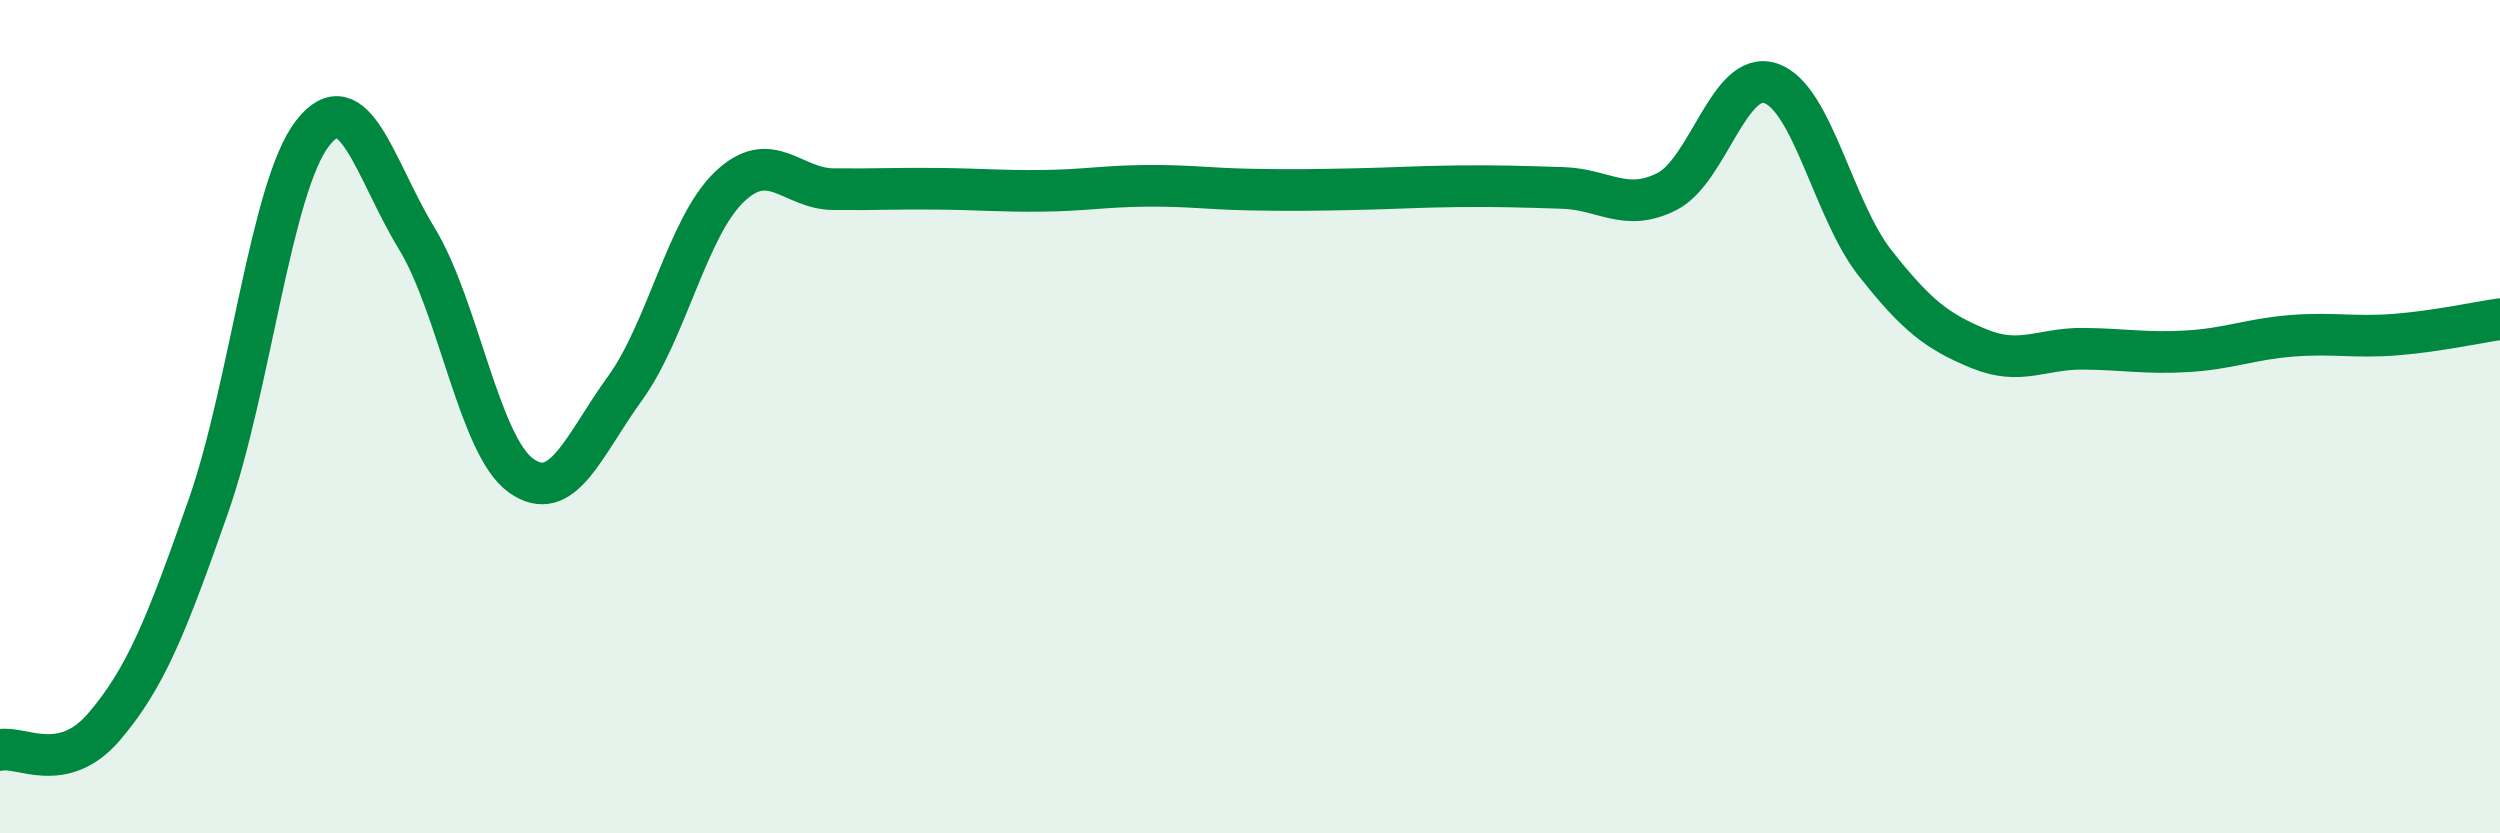
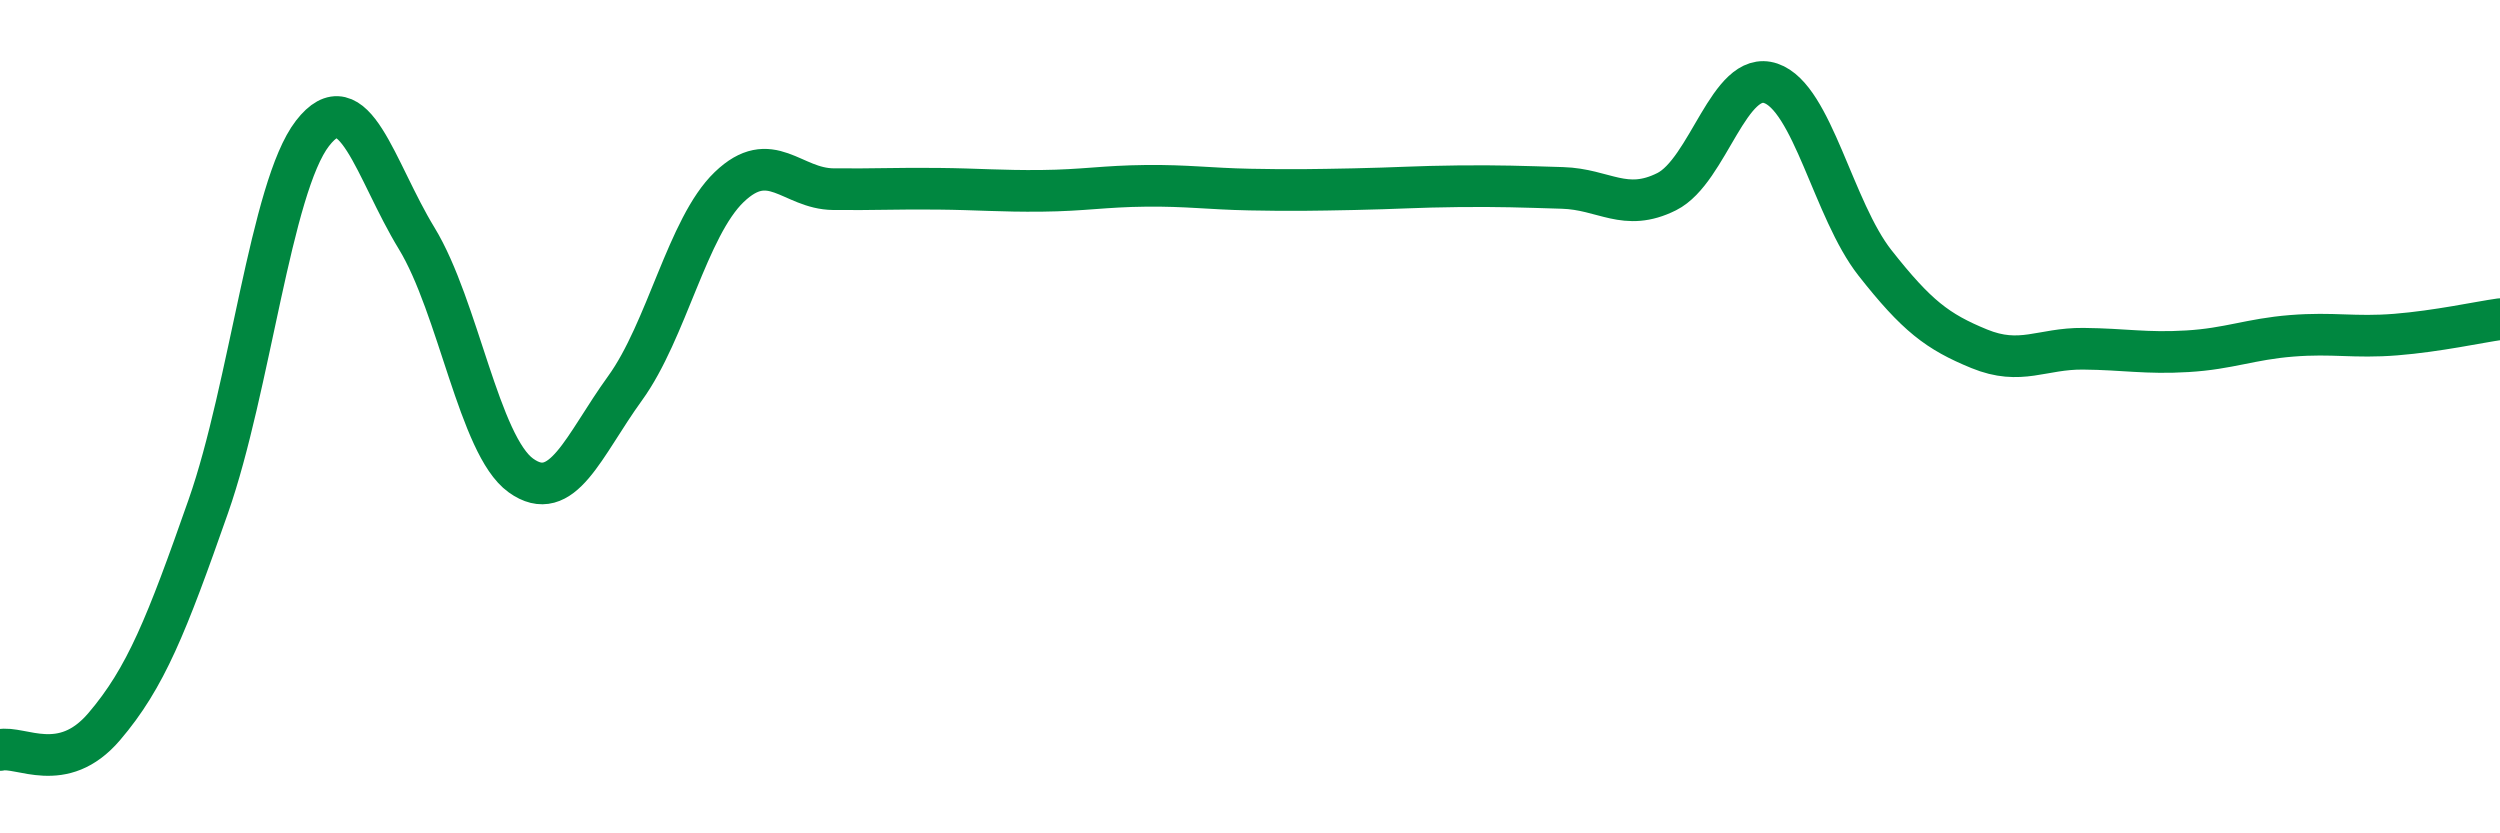
<svg xmlns="http://www.w3.org/2000/svg" width="60" height="20" viewBox="0 0 60 20">
-   <path d="M 0,18 C 0.5,17.89 1.5,18.61 2.5,17.44 C 3.5,16.27 4,15 5,12.15 C 6,9.3 6.5,4.49 7.5,3.2 C 8.5,1.91 9,4.08 10,5.72 C 11,7.36 11.5,10.69 12.5,11.41 C 13.5,12.13 14,10.7 15,9.32 C 16,7.94 16.5,5.45 17.5,4.49 C 18.5,3.53 19,4.53 20,4.54 C 21,4.55 21.5,4.52 22.5,4.53 C 23.5,4.54 24,4.59 25,4.58 C 26,4.57 26.5,4.47 27.5,4.46 C 28.5,4.45 29,4.53 30,4.55 C 31,4.57 31.5,4.56 32.5,4.54 C 33.5,4.52 34,4.48 35,4.47 C 36,4.46 36.5,4.48 37.5,4.51 C 38.5,4.54 39,5.1 40,4.6 C 41,4.1 41.5,1.66 42.5,2 C 43.5,2.34 44,5.04 45,6.31 C 46,7.58 46.5,7.96 47.5,8.37 C 48.5,8.78 49,8.36 50,8.37 C 51,8.38 51.5,8.49 52.5,8.43 C 53.5,8.37 54,8.14 55,8.06 C 56,7.98 56.5,8.11 57.5,8.03 C 58.5,7.95 59.5,7.73 60,7.66L60 20L0 20Z" fill="#008740" opacity="0.1" stroke-linecap="round" stroke-linejoin="round" />
  <path d="M 0,18 C 0.5,17.89 1.5,18.61 2.5,17.44 C 3.5,16.27 4,15 5,12.15 C 6,9.3 6.5,4.49 7.5,3.2 C 8.5,1.91 9,4.08 10,5.72 C 11,7.36 11.5,10.69 12.5,11.41 C 13.5,12.13 14,10.7 15,9.32 C 16,7.94 16.5,5.45 17.5,4.49 C 18.5,3.53 19,4.53 20,4.54 C 21,4.55 21.5,4.52 22.5,4.53 C 23.5,4.54 24,4.59 25,4.58 C 26,4.57 26.5,4.47 27.5,4.46 C 28.5,4.45 29,4.53 30,4.55 C 31,4.57 31.5,4.56 32.5,4.54 C 33.5,4.52 34,4.48 35,4.47 C 36,4.46 36.5,4.48 37.5,4.51 C 38.5,4.54 39,5.1 40,4.6 C 41,4.1 41.5,1.66 42.5,2 C 43.5,2.34 44,5.04 45,6.31 C 46,7.58 46.5,7.96 47.5,8.37 C 48.5,8.78 49,8.36 50,8.37 C 51,8.38 51.5,8.49 52.5,8.43 C 53.5,8.37 54,8.14 55,8.06 C 56,7.98 56.5,8.11 57.5,8.03 C 58.5,7.95 59.5,7.73 60,7.66" stroke="#008740" stroke-width="1" fill="none" stroke-linecap="round" stroke-linejoin="round" />
</svg>